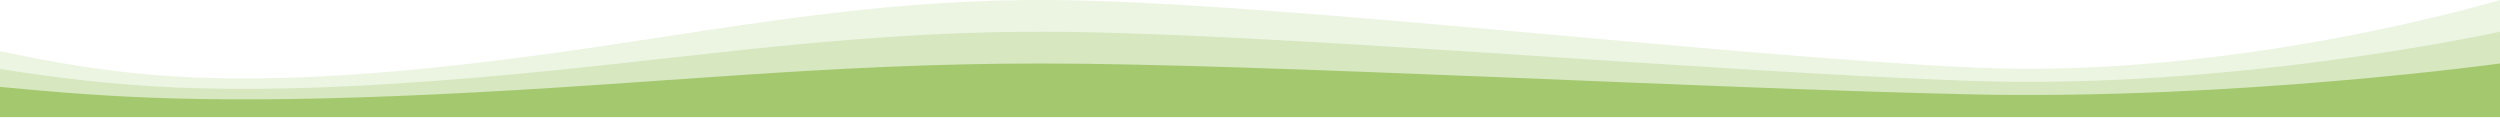
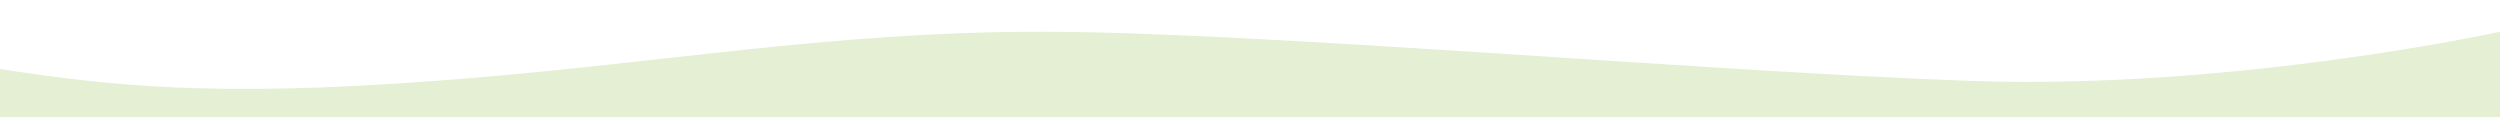
<svg xmlns="http://www.w3.org/2000/svg" fill="none" viewBox="0 0 1440 68" height="68" width="1440">
-   <path fill-opacity="0.2" fill="#A4C86E" d="M0 29.449C63.662 42.837 122.817 51.86 250.704 38.87C378.592 25.881 475.31 -1.60762e-05 600 0C724.69 1.60762e-05 984.225 31.731 1135.77 38.87C1287.32 46.01 1440 0 1440 0V67.429H0V29.449Z" />
  <path fill-opacity="0.3" fill="#A4C86E" d="M0 39.749C63.662 49.506 122.817 56.083 250.704 46.615C378.592 37.148 475.31 18.286 600 18.286C724.69 18.286 984.225 41.412 1135.77 46.615C1287.32 51.819 1440 18.286 1440 18.286V67.429H0V39.749Z" />
-   <path fill="#A4C86E" d="M0 50.048C63.662 56.175 122.817 60.304 250.704 54.359C378.592 48.415 475.31 36.571 600 36.571C724.69 36.571 984.225 51.092 1135.77 54.359C1287.32 57.627 1440 36.571 1440 36.571V67.428H0V50.048Z" />
</svg>